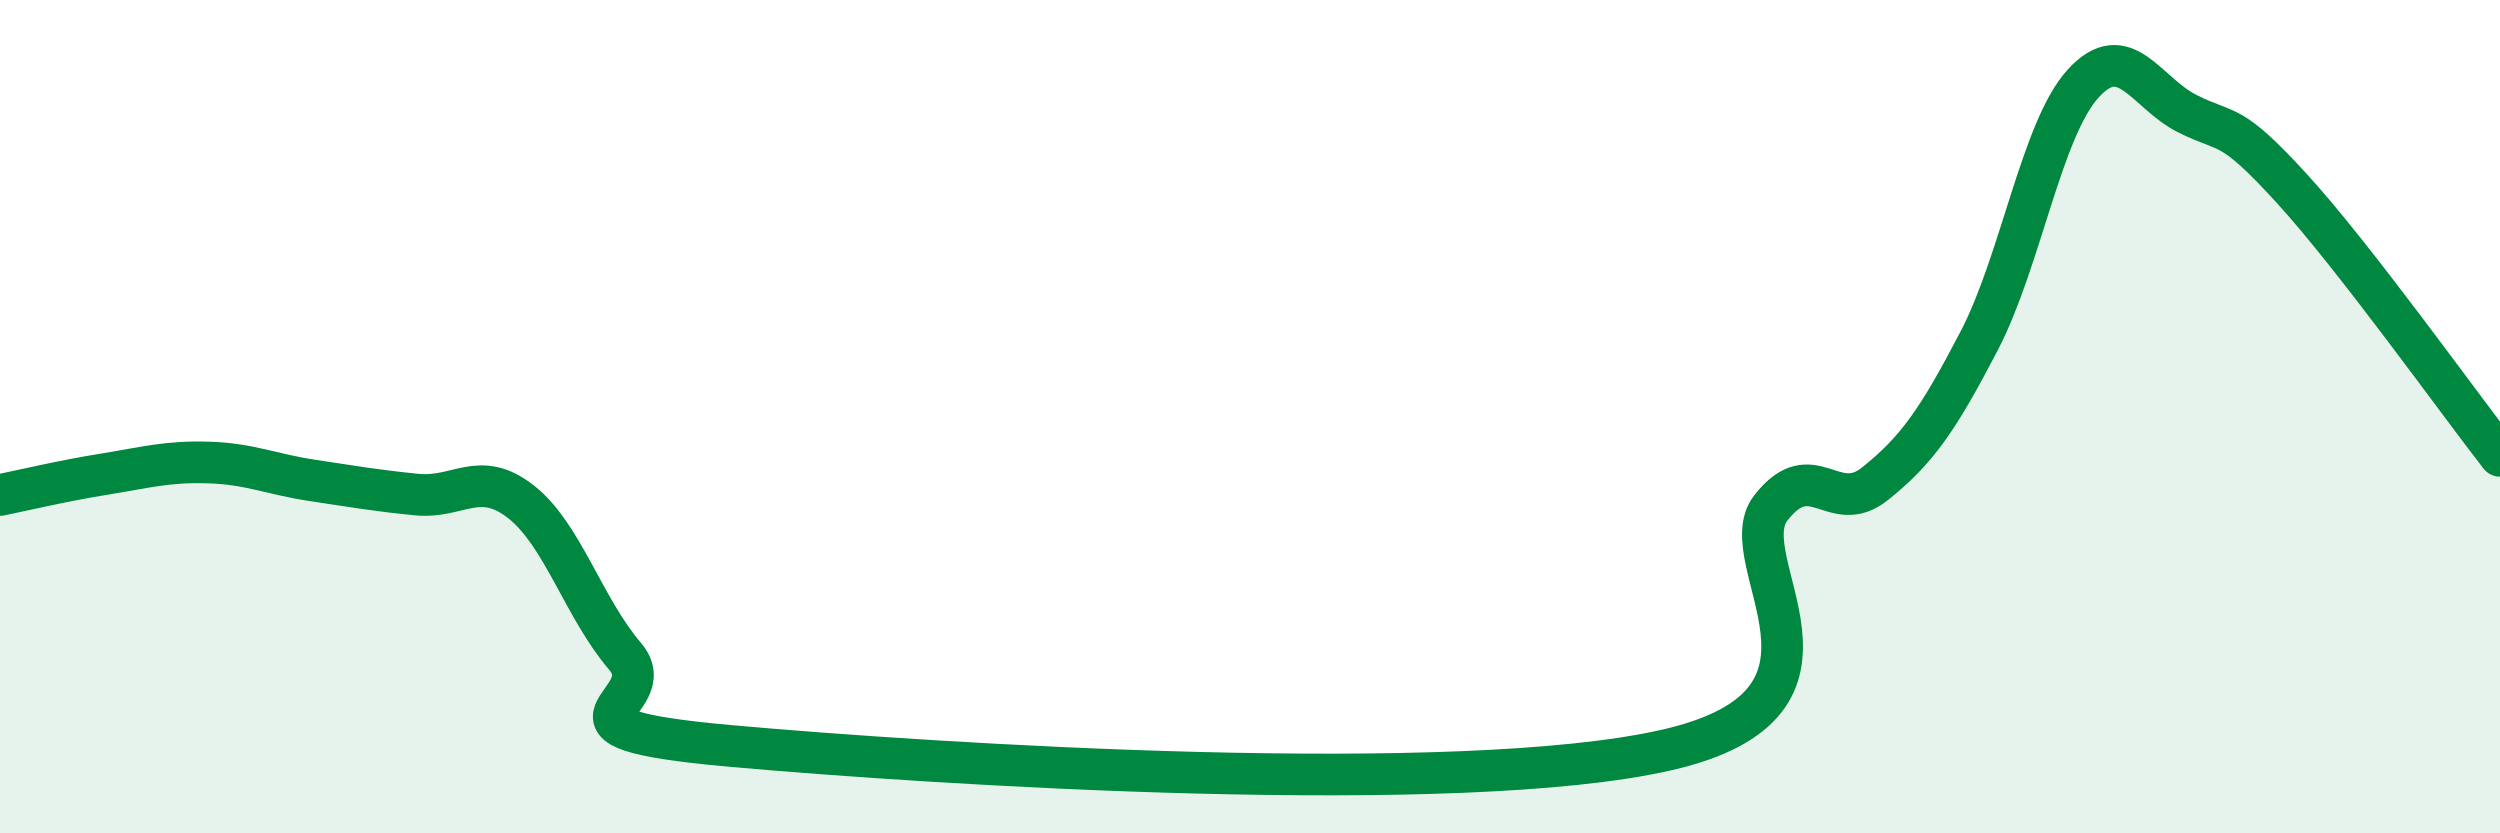
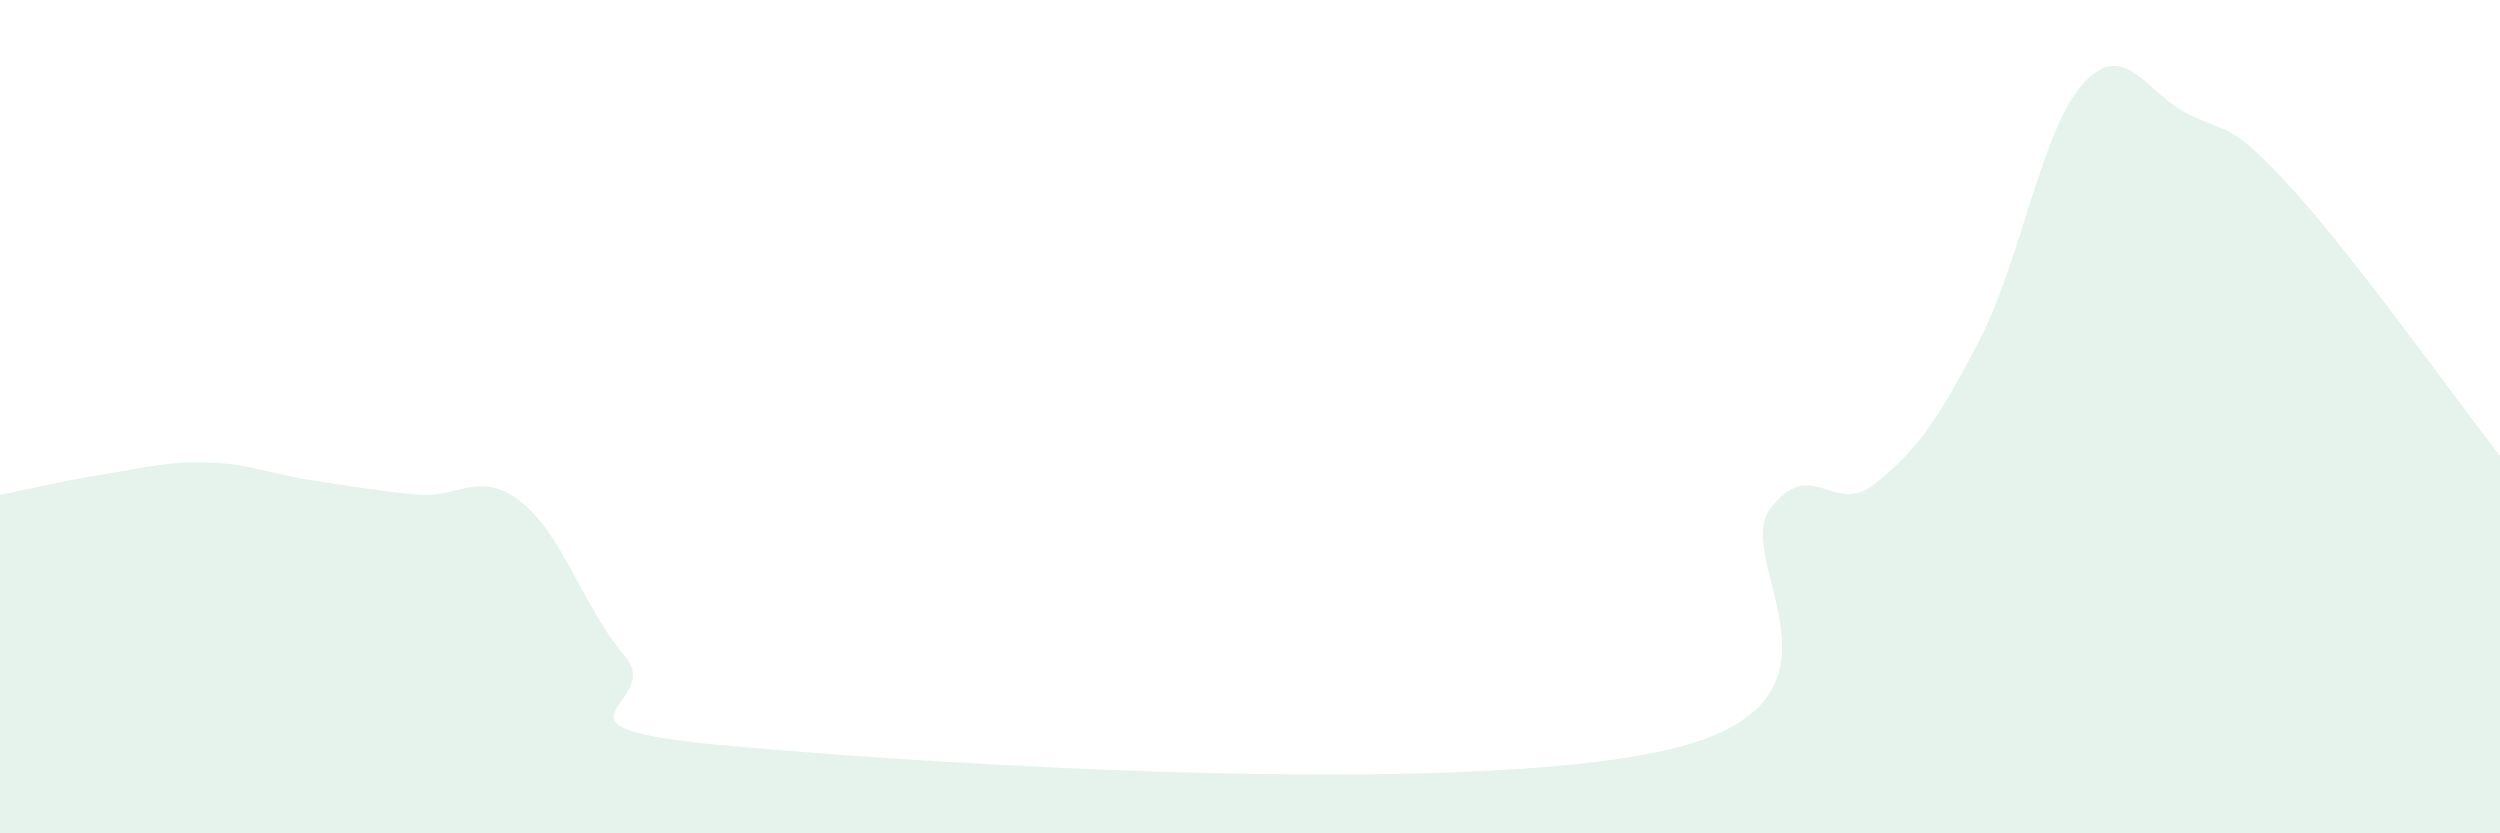
<svg xmlns="http://www.w3.org/2000/svg" width="60" height="20" viewBox="0 0 60 20">
  <path d="M 0,11.88 C 0.5,11.78 1.5,11.54 2.5,11.38 C 3.5,11.22 4,11.07 5,11.1 C 6,11.13 6.5,11.38 7.5,11.53 C 8.5,11.68 9,11.77 10,11.87 C 11,11.97 11.5,11.26 12.5,12.04 C 13.5,12.82 14,14.58 15,15.75 C 16,16.92 12.5,17.45 17.5,17.9 C 22.5,18.35 35,19.14 40,18 C 45,16.86 41.5,13.47 42.5,12.19 C 43.5,10.91 44,12.41 45,11.61 C 46,10.81 46.5,10.1 47.5,8.18 C 48.5,6.26 49,3.09 50,2 C 51,0.91 51.5,2.23 52.5,2.73 C 53.5,3.23 53.5,2.88 55,4.52 C 56.5,6.16 59,9.66 60,10.94L60 20L0 20Z" fill="#008740" opacity="0.1" stroke-linecap="round" stroke-linejoin="round" />
-   <path d="M 0,11.88 C 0.5,11.78 1.5,11.54 2.5,11.38 C 3.5,11.22 4,11.07 5,11.1 C 6,11.13 6.5,11.38 7.5,11.53 C 8.5,11.68 9,11.77 10,11.87 C 11,11.97 11.5,11.26 12.5,12.04 C 13.5,12.82 14,14.58 15,15.75 C 16,16.92 12.5,17.45 17.5,17.9 C 22.5,18.35 35,19.14 40,18 C 45,16.86 41.5,13.47 42.5,12.19 C 43.5,10.91 44,12.41 45,11.61 C 46,10.81 46.5,10.1 47.5,8.18 C 48.5,6.26 49,3.09 50,2 C 51,0.91 51.5,2.23 52.5,2.73 C 53.5,3.23 53.5,2.88 55,4.52 C 56.5,6.16 59,9.66 60,10.94" stroke="#008740" stroke-width="1" fill="none" stroke-linecap="round" stroke-linejoin="round" />
</svg>